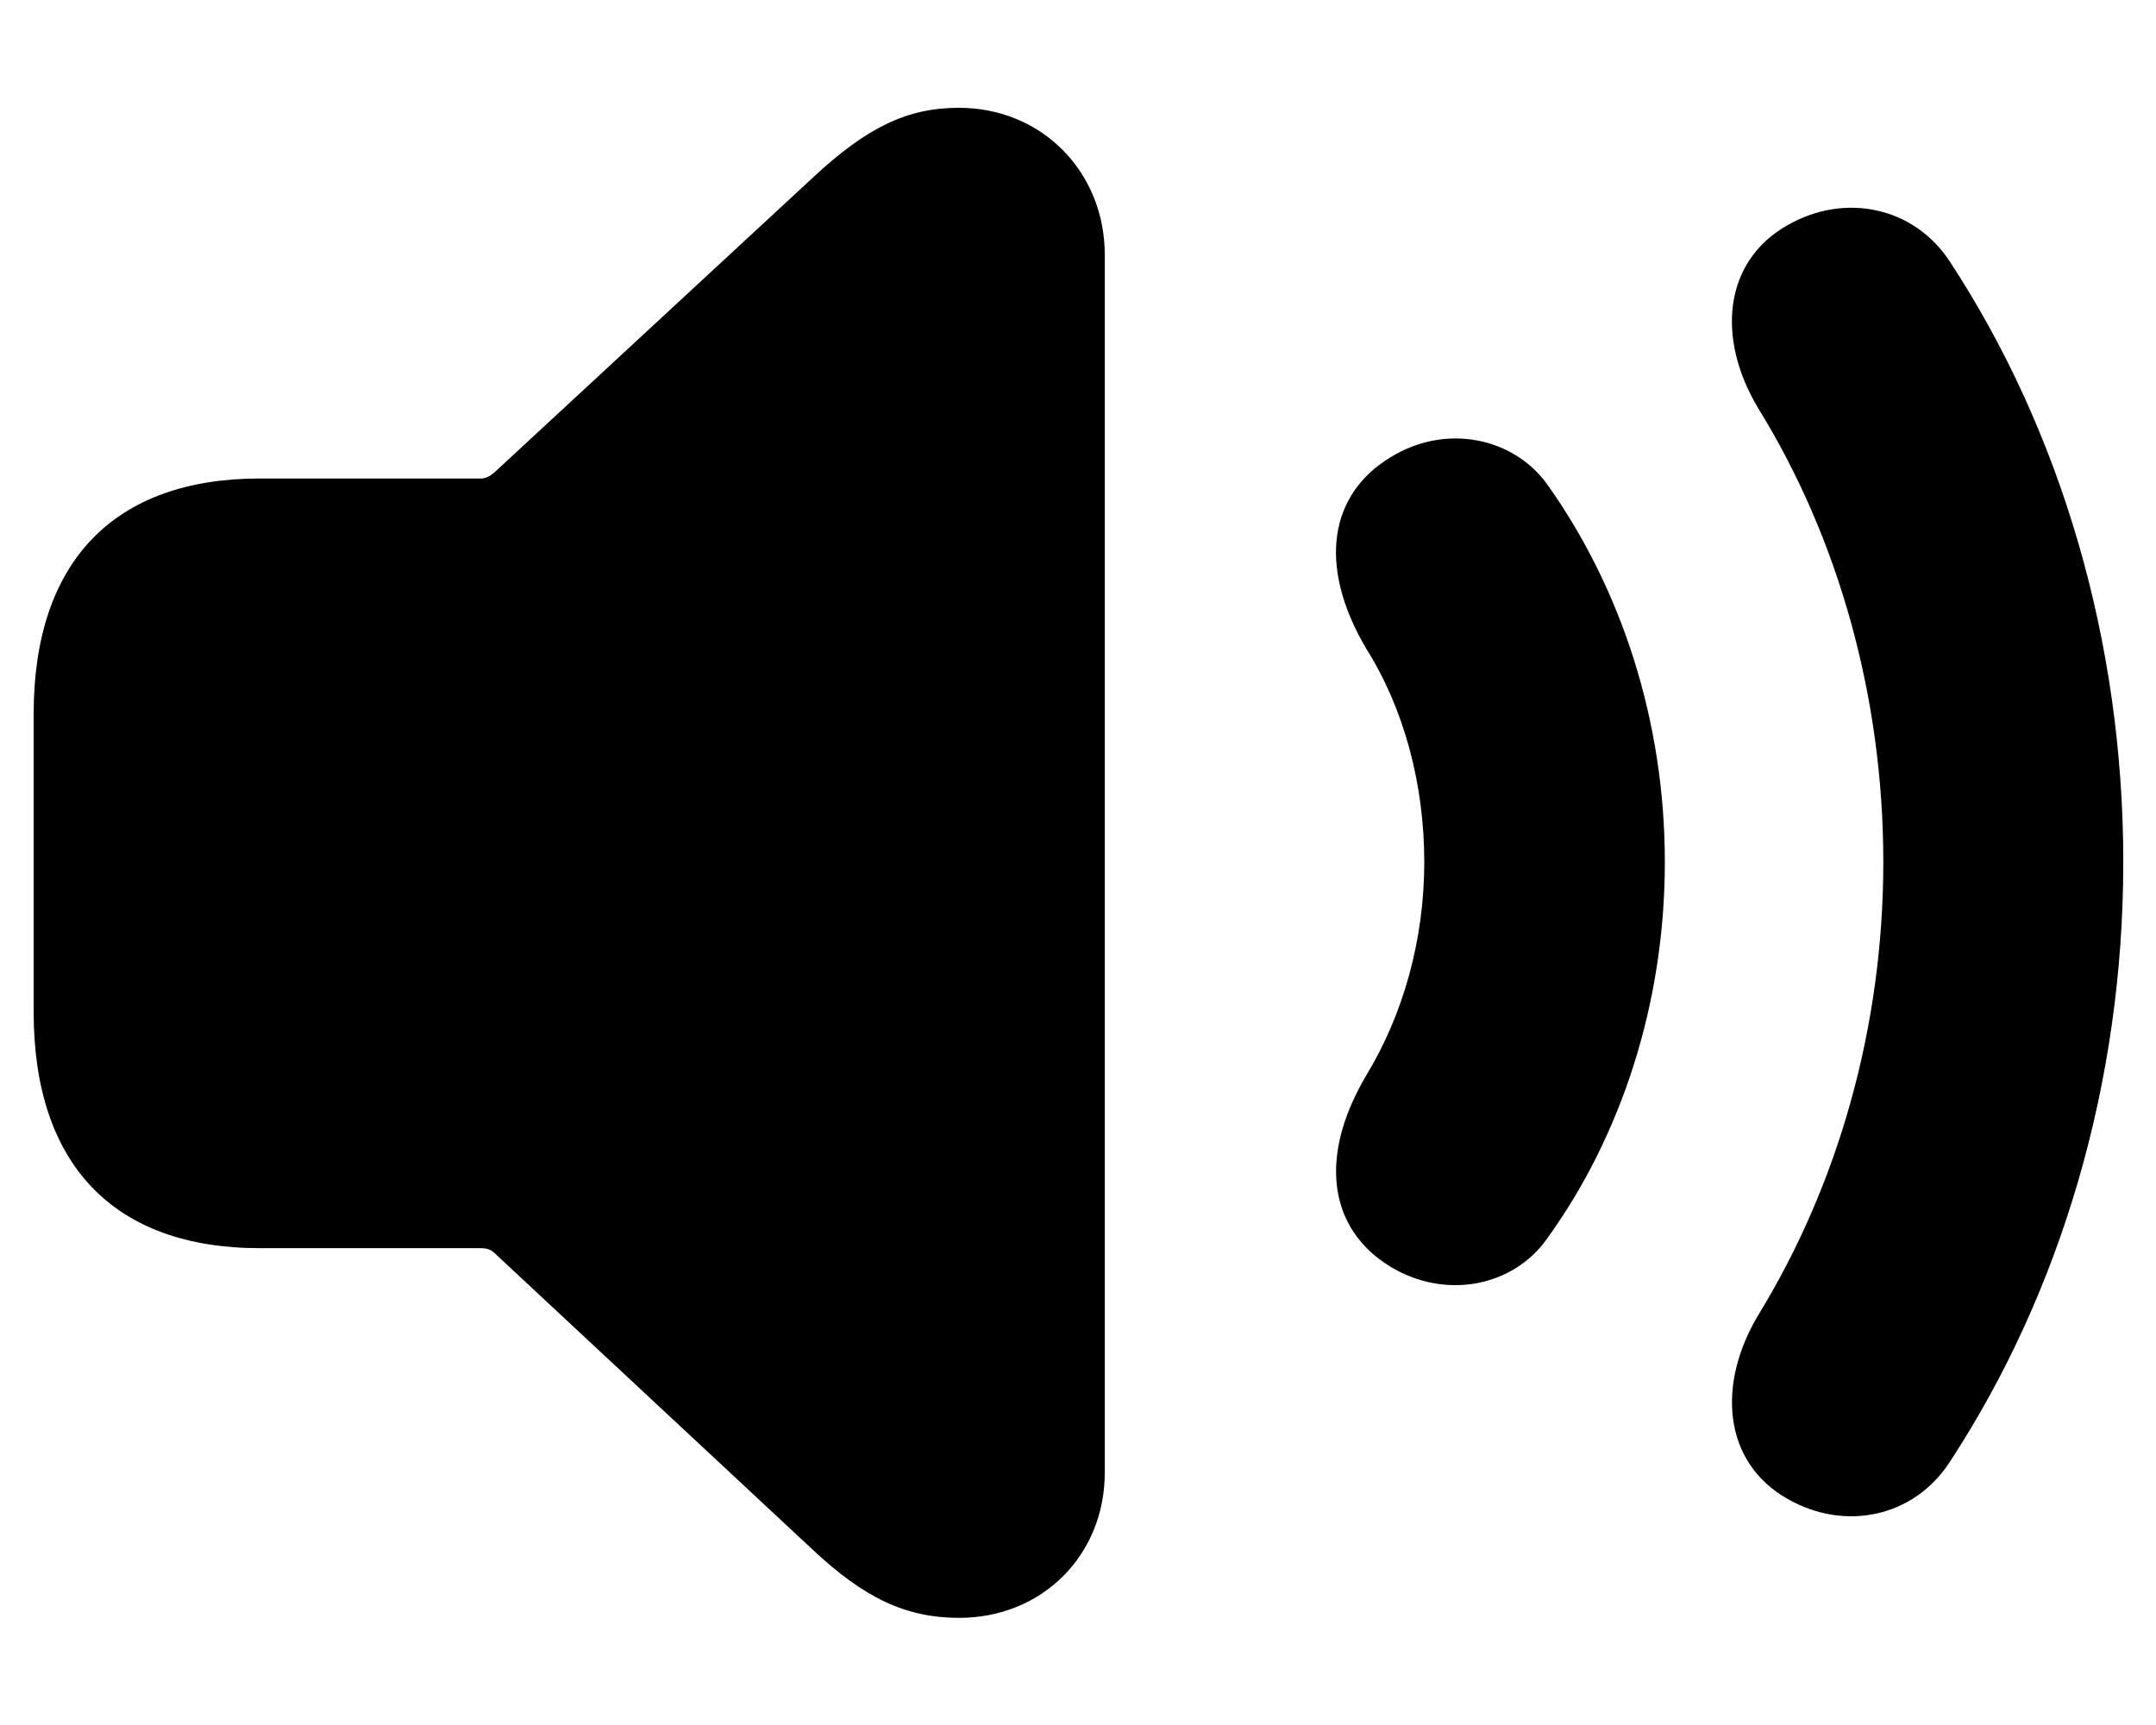
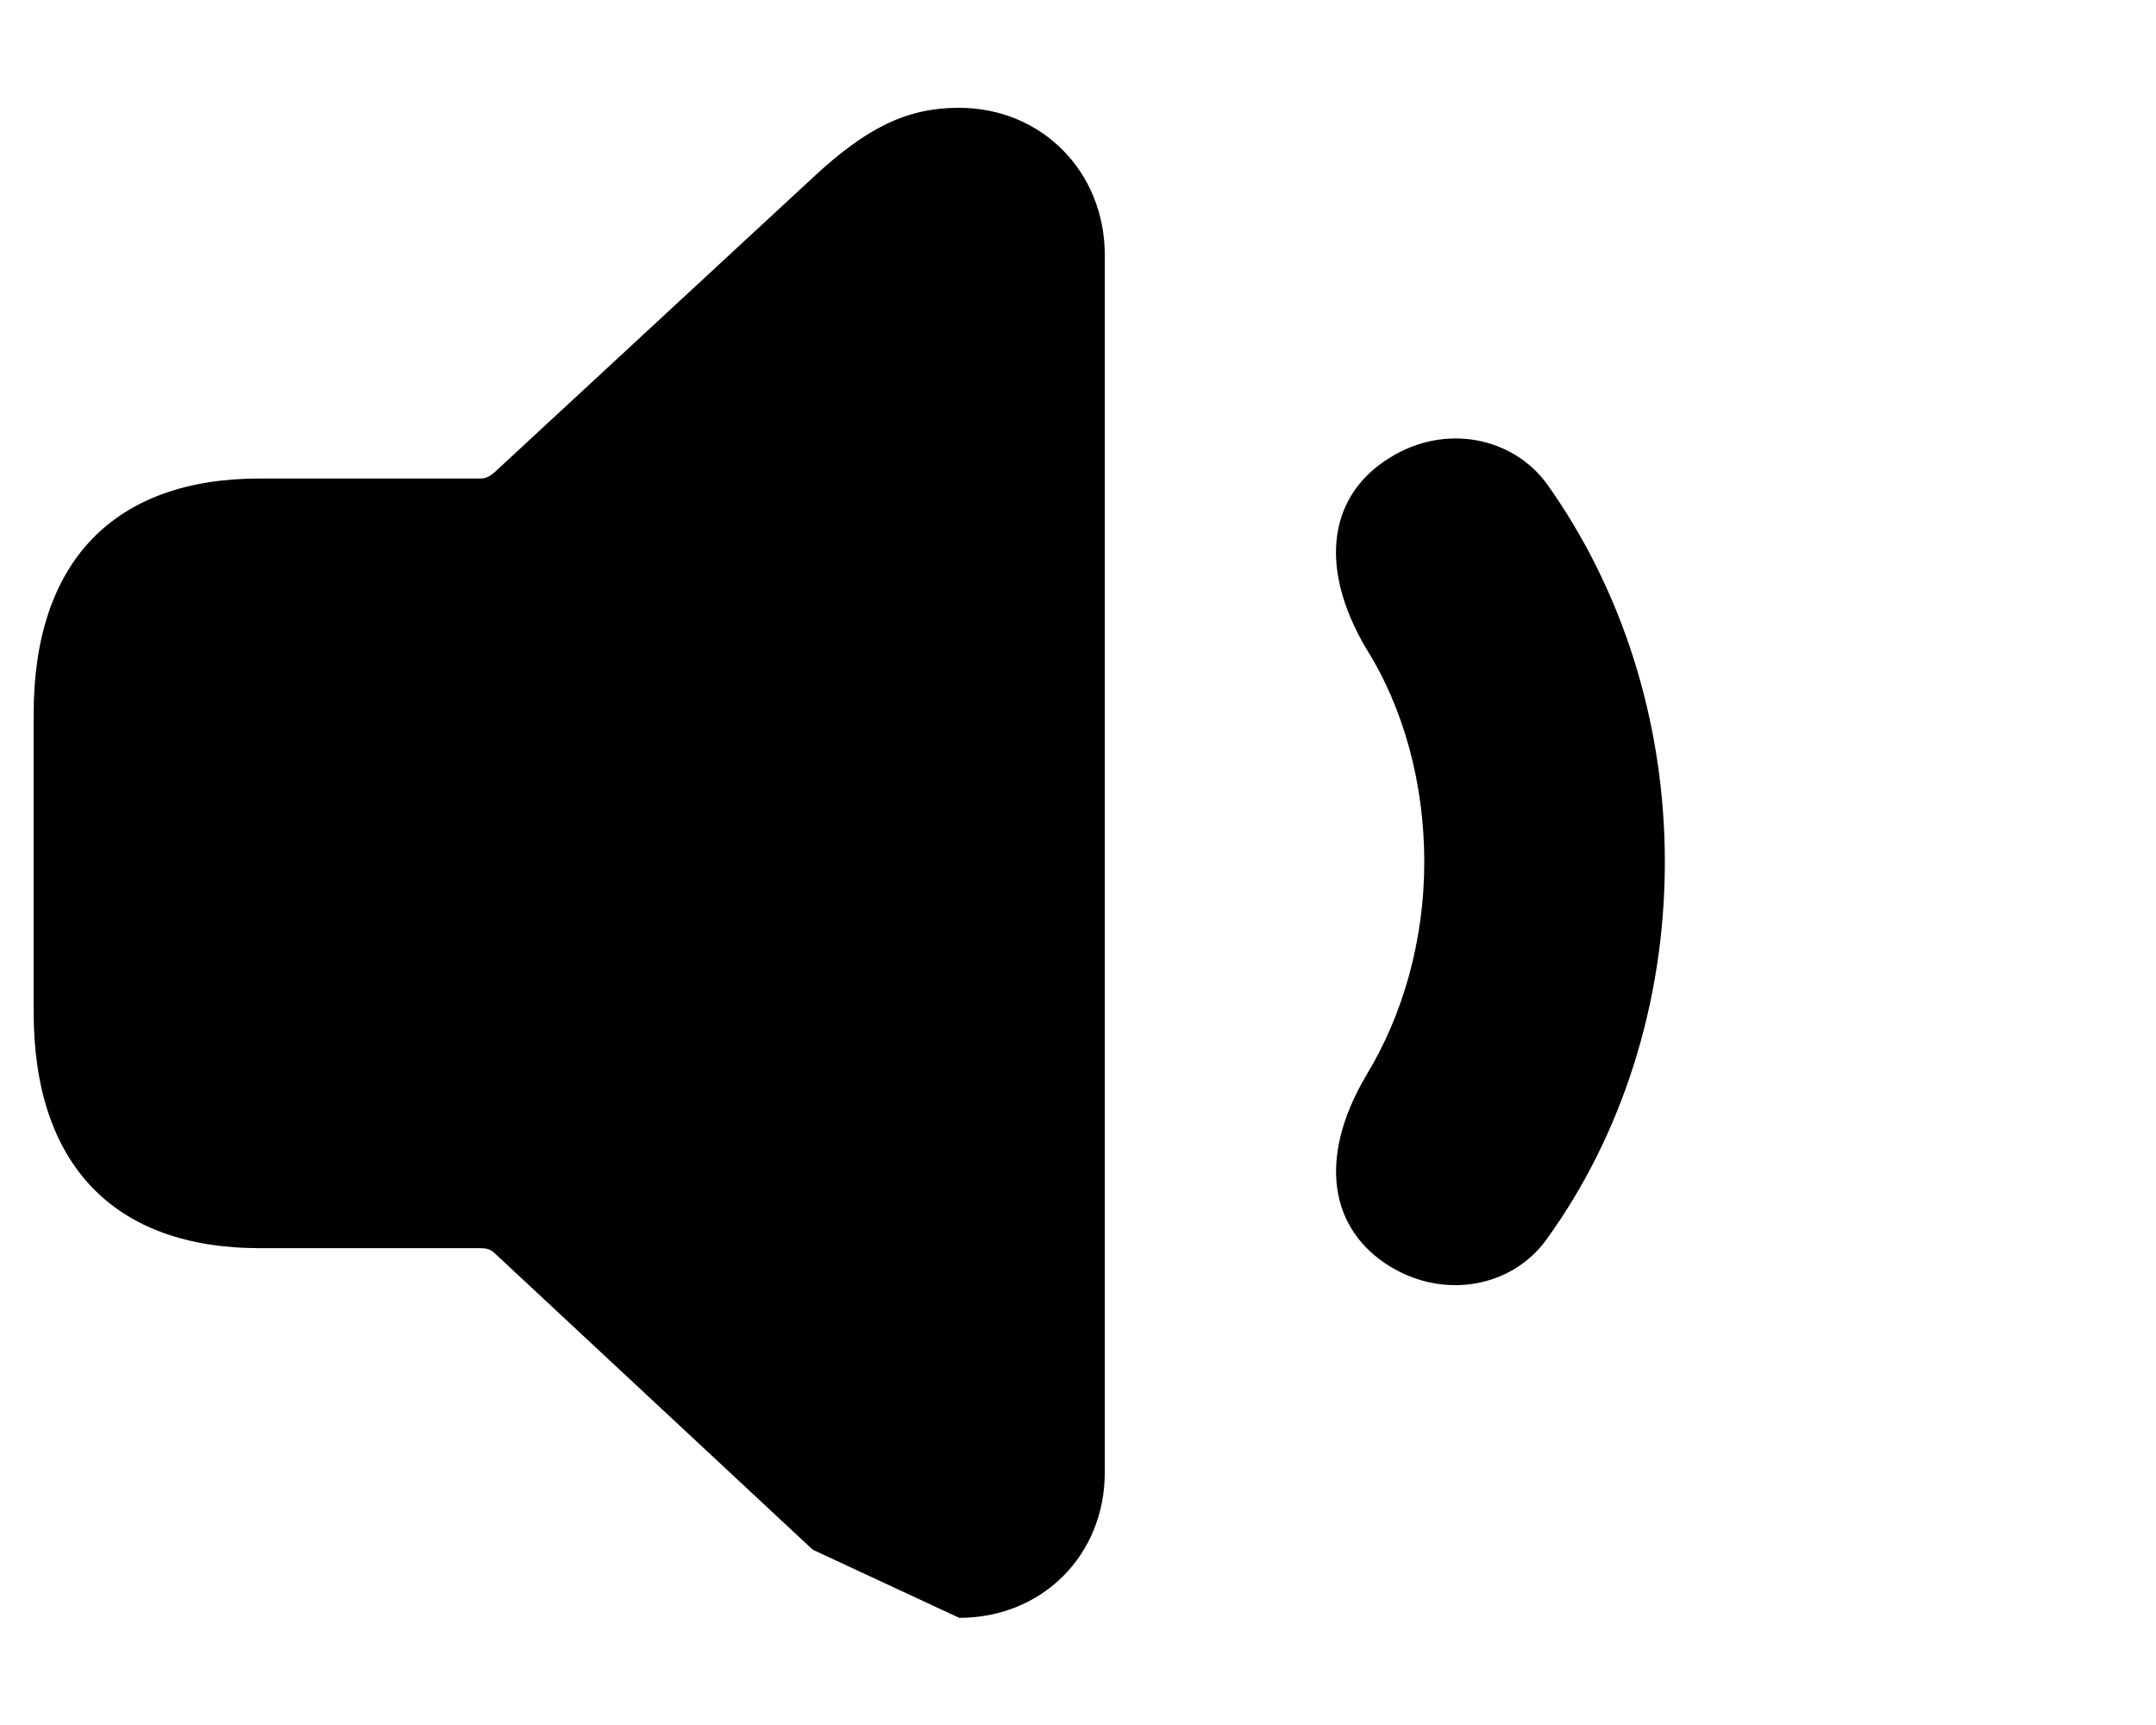
<svg xmlns="http://www.w3.org/2000/svg" width="100%" height="100%" viewBox="0 0 80 64" version="1.1" xml:space="preserve" style="fill-rule:evenodd;clip-rule:evenodd;stroke-linejoin:round;stroke-miterlimit:2;">
  <g transform="matrix(0.959,0,0,0.959,1.249,3.97)">
-     <path d="M67.871,53.854C70.078,55.113 72.757,54.569 74.15,52.402C78.436,45.852 80.852,37.74 80.852,29.21C80.852,20.679 78.444,12.553 74.15,5.993C72.757,3.851 70.078,3.307 67.871,4.566C65.378,5.968 65.095,8.964 66.741,11.678C69.813,16.658 71.567,22.792 71.567,29.21C71.567,35.627 69.799,41.723 66.741,46.718C65.102,49.431 65.378,52.452 67.871,53.854Z" style="fill-rule:nonzero;" />
    <path d="M52.489,44.862C54.618,46.154 57.233,45.648 58.554,43.785C61.438,39.793 63.114,34.66 63.114,29.21C63.114,23.76 61.438,18.634 58.554,14.587C57.233,12.771 54.618,12.235 52.489,13.558C50.181,14.958 49.635,17.69 51.559,20.953C53.013,23.262 53.806,26.182 53.806,29.21C53.806,32.238 52.982,35.126 51.559,37.467C49.643,40.713 50.181,43.454 52.489,44.862Z" style="fill-rule:nonzero;" />
-     <path d="M35.812,58.451C39.021,58.451 41.444,56.027 41.444,52.826L41.444,5.724C41.444,2.523 39.021,0.031 35.798,0.031C33.804,0.031 32.238,0.783 30.143,2.737L17.826,14.138C17.662,14.278 17.5,14.372 17.307,14.372L8.752,14.372C3.093,14.372 0,17.599 0,23.484L0,35.013C0,40.905 3.093,44.149 8.752,44.149L17.283,44.149C17.476,44.149 17.638,44.171 17.802,44.311L30.143,55.814C32.122,57.666 33.723,58.451 35.812,58.451Z" style="fill-rule:nonzero;" />
+     <path d="M35.812,58.451C39.021,58.451 41.444,56.027 41.444,52.826L41.444,5.724C41.444,2.523 39.021,0.031 35.798,0.031C33.804,0.031 32.238,0.783 30.143,2.737L17.826,14.138C17.662,14.278 17.5,14.372 17.307,14.372L8.752,14.372C3.093,14.372 0,17.599 0,23.484L0,35.013C0,40.905 3.093,44.149 8.752,44.149L17.283,44.149C17.476,44.149 17.638,44.171 17.802,44.311L30.143,55.814Z" style="fill-rule:nonzero;" />
  </g>
</svg>